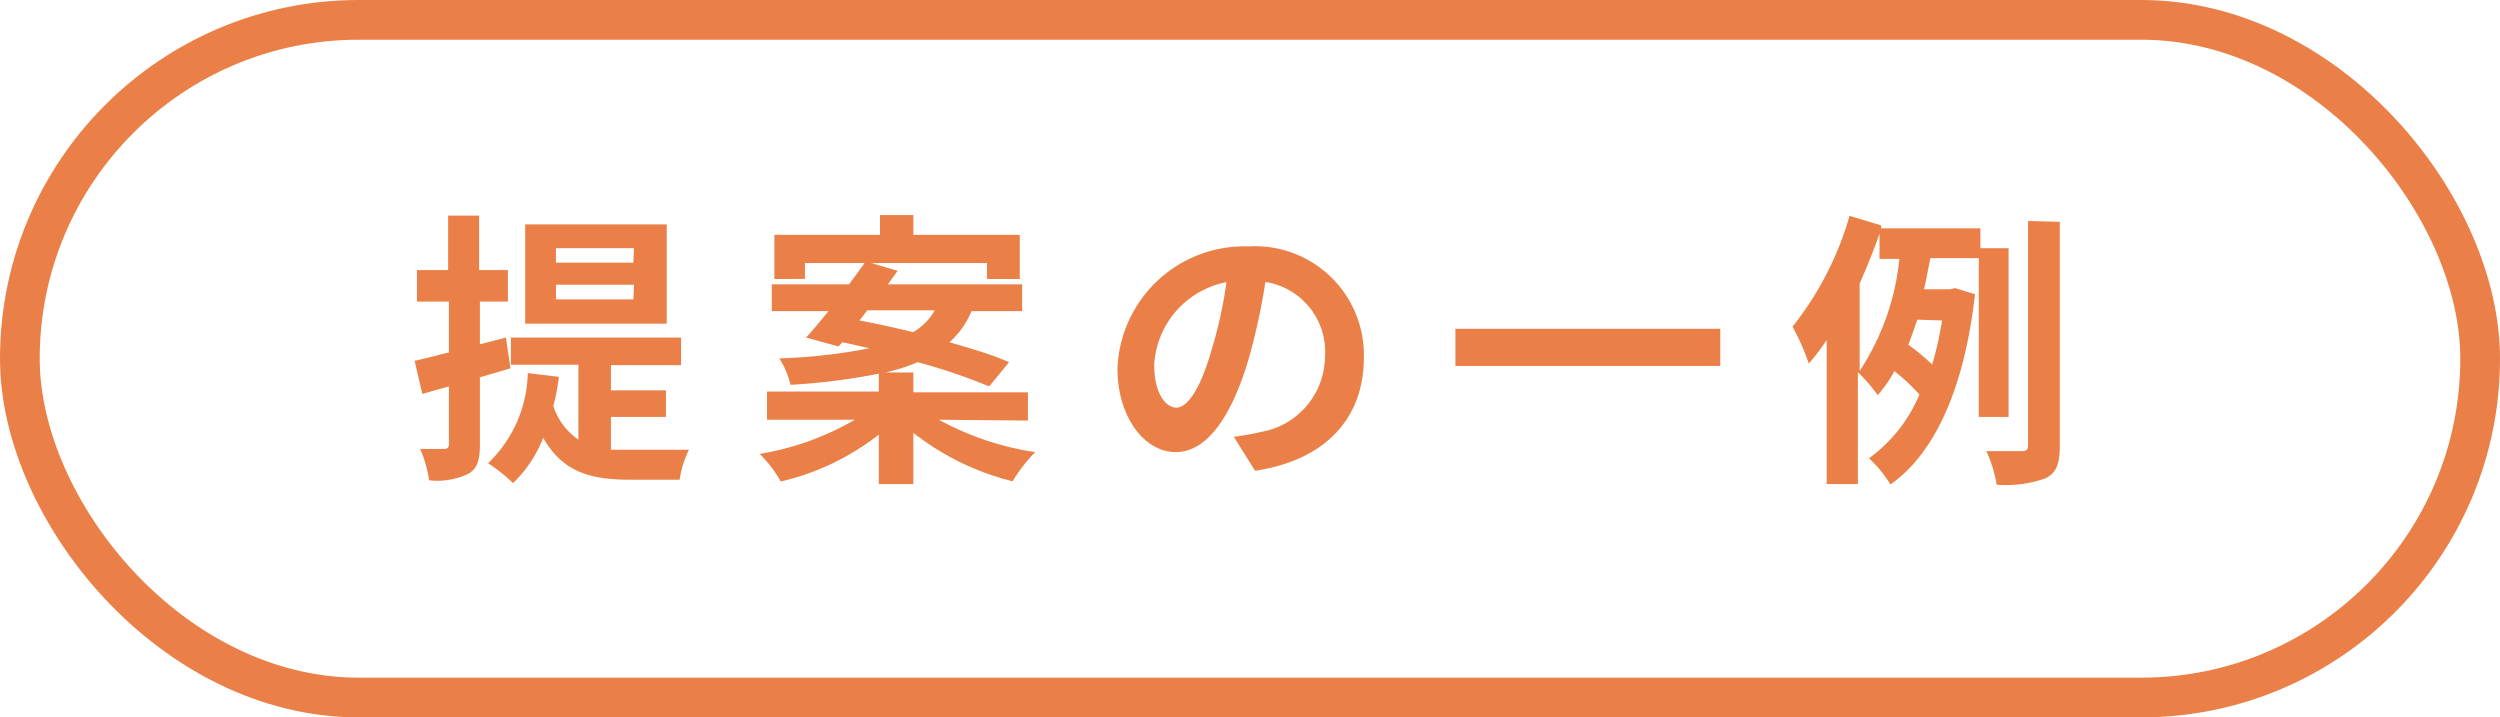
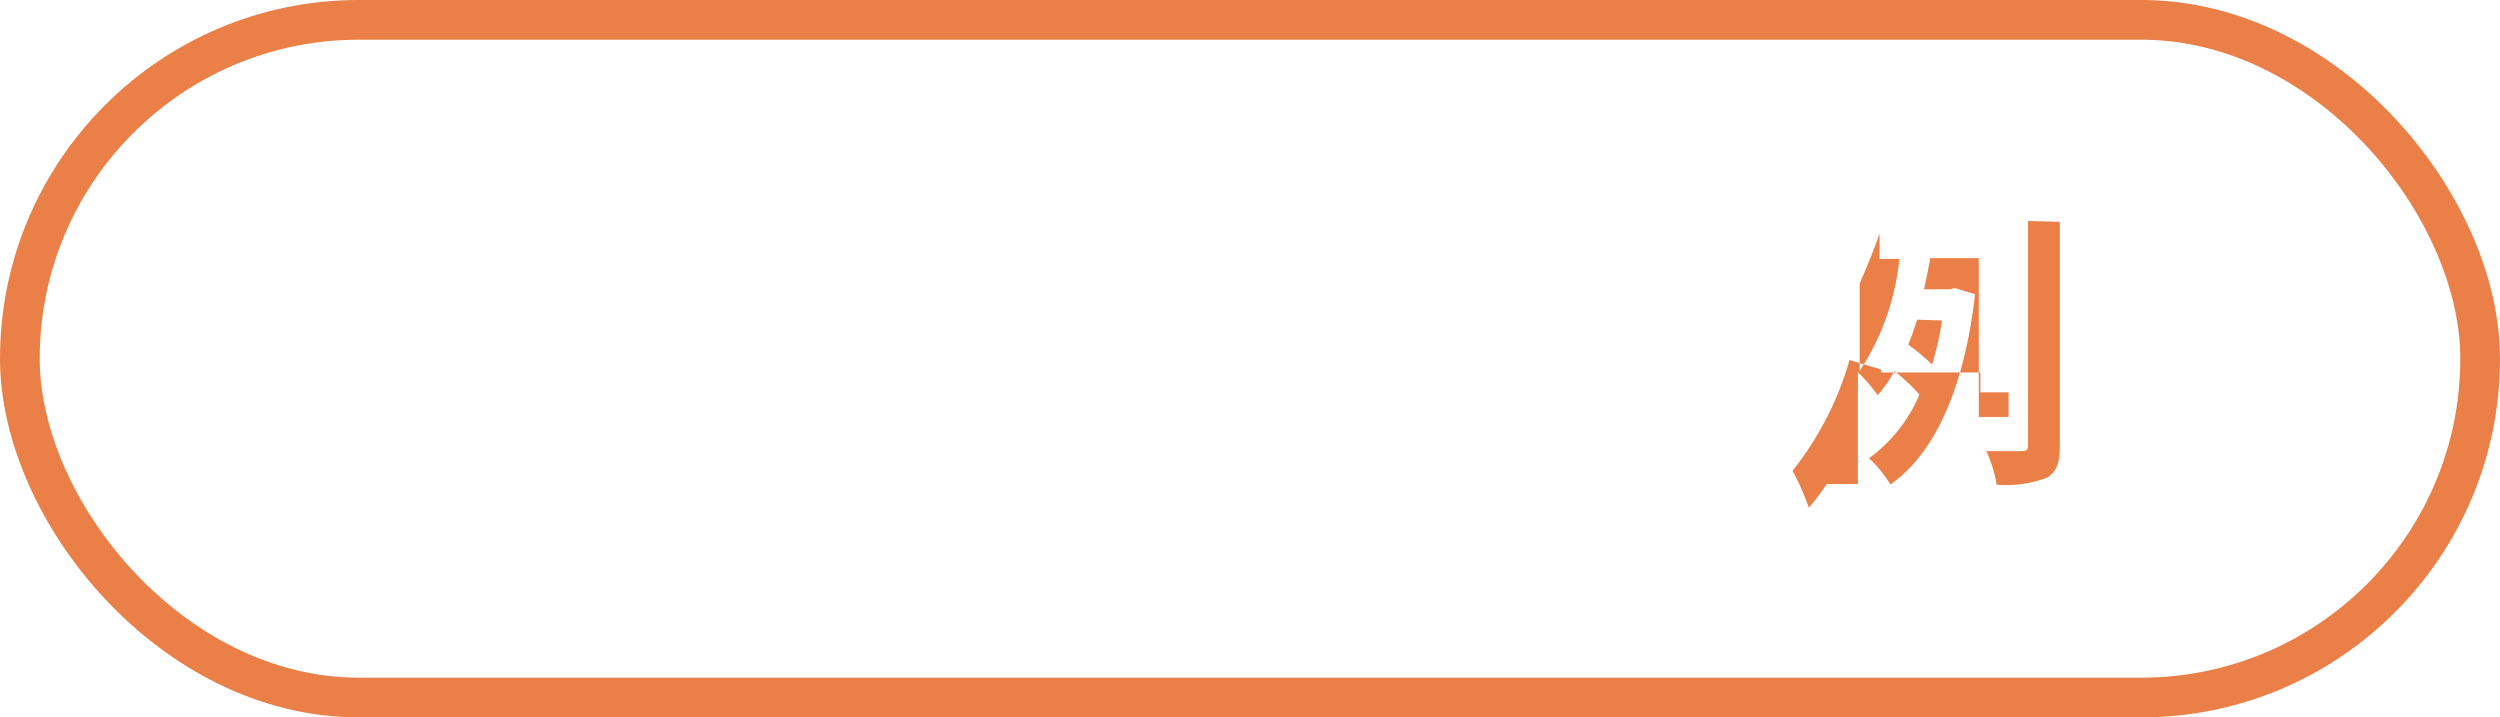
<svg xmlns="http://www.w3.org/2000/svg" viewBox="0 0 125.91 36.13">
  <defs>
    <style>.cls-1{fill:none;stroke:#ea8047;stroke-miterlimit:10;stroke-width:2px;}.cls-2{fill:#ea8047;}</style>
  </defs>
  <g id="レイヤー_2" data-name="レイヤー 2">
    <g id="レイヤー_2-2" data-name="レイヤー 2">
      <rect class="cls-1" x="1" y="1" width="123.91" height="34.13" rx="17.07" />
-       <path class="cls-2" d="M24.17,19v3.37c0,.8-.13,1.22-.56,1.48a3.63,3.63,0,0,1-2,.34,6,6,0,0,0-.45-1.58h1.2c.17,0,.25-.06.25-.25v-2.9l-1.34.38-.39-1.67c.49-.1,1.07-.26,1.73-.42V15.19H21V13.6h1.57V10.86h1.56V13.6h1.45v1.59H24.17v2.15L25.48,17l.23,1.55Zm6.6,3.65c.33,0,.65,0,1,0H34.7a4.93,4.93,0,0,0-.47,1.51H31.71c-1.9,0-3.36-.35-4.35-2.11a6.42,6.42,0,0,1-1.52,2.28,8.55,8.55,0,0,0-1.26-1,6.46,6.46,0,0,0,2-4.54l1.57.19a12,12,0,0,1-.28,1.47,3.24,3.24,0,0,0,1.26,1.69V18.37h-3.4V17H34.3v1.39H30.77v1.27h2.77V21H30.77Zm2.81-6.35H26.45v-5h7.13Zm-1.65-3.8H28v.73h3.9Zm0,1.84H28v.74h3.9Z" />
-       <path class="cls-2" d="M47.29,21.14a14.44,14.44,0,0,0,4.85,1.63A7.78,7.78,0,0,0,51,24.24,13.31,13.31,0,0,1,46,21.8v2.58H44.26V21.89a12.66,12.66,0,0,1-4.94,2.36,6.17,6.17,0,0,0-1.06-1.39,14,14,0,0,0,4.79-1.72H38.63V19.72h5.63v-.9a31.6,31.6,0,0,1-4.45.56,4.23,4.23,0,0,0-.56-1.33,28.18,28.18,0,0,0,4.54-.51c-.47-.1-.93-.22-1.37-.3l-.19.21L40.6,17c.34-.37.72-.84,1.13-1.33H38.87V14.32h3.89c.27-.37.55-.74.78-1.07h-3v.8H39V11.83h5.32v-1H46v1h5.36v2.22H49.71v-.8H43.89l1.32.39c-.16.22-.32.45-.5.68h6.77v1.35H48.93a4.36,4.36,0,0,1-1.11,1.57c1.17.33,2.24.66,3,1l-1,1.22a30.26,30.26,0,0,0-3.6-1.22,10,10,0,0,1-1.62.52H46v1h5.77v1.42Zm-4-5c.84.16,1.77.36,2.7.59a3,3,0,0,0,1.09-1.1h-3.4Z" />
-       <path class="cls-2" d="M62.14,22c.55-.08,1-.15,1.33-.24A3.88,3.88,0,0,0,66.73,18a3.56,3.56,0,0,0-3-3.8,31.66,31.66,0,0,1-.85,3.9c-.86,2.9-2.1,4.67-3.67,4.67S56.28,21,56.28,18.56a6.4,6.4,0,0,1,6.61-6.15A5.48,5.48,0,0,1,68.69,18c0,3-1.85,5.16-5.48,5.71ZM61,17.69a21.85,21.85,0,0,0,.77-3.48,4.5,4.5,0,0,0-3.64,4.16c0,1.45.58,2.16,1.12,2.16S60.44,19.63,61,17.69Z" />
-       <path class="cls-2" d="M86.64,16.56v1.87H73.3V16.56Z" />
-       <path class="cls-2" d="M99.66,21V13H97.22c-.1.51-.2,1.05-.32,1.57h1.29l.28-.06,1,.31c-.53,4.68-2,8-4.26,9.58a6.1,6.1,0,0,0-1.08-1.32,7.56,7.56,0,0,0,2.54-3.21,10.38,10.38,0,0,0-1.26-1.18,6.66,6.66,0,0,1-.84,1.21,9.22,9.22,0,0,0-1-1.16v5.64H92V17.12a10.57,10.57,0,0,1-.9,1.19,12.31,12.31,0,0,0-.82-1.86,16,16,0,0,0,2.87-5.58l1.59.48,0,.15h5v1h1.42V21Zm-6-2.32a12.52,12.52,0,0,0,2-5.64h-1V11.77c-.29.84-.64,1.68-1,2.51Zm2.9-2.58c-.15.44-.29.86-.45,1.26a10.73,10.73,0,0,1,1.2,1,16.53,16.53,0,0,0,.5-2.22Zm7.18-4.93V22.44c0,.91-.16,1.36-.7,1.64a5.83,5.83,0,0,1-2.48.33,6.56,6.56,0,0,0-.52-1.69c.78,0,1.52,0,1.78,0s.32-.08.32-.32V11.13Z" />
+       <path class="cls-2" d="M99.66,21V13H97.22c-.1.51-.2,1.05-.32,1.57h1.29l.28-.06,1,.31c-.53,4.68-2,8-4.26,9.58a6.1,6.1,0,0,0-1.08-1.32,7.56,7.56,0,0,0,2.54-3.21,10.38,10.38,0,0,0-1.26-1.18,6.66,6.66,0,0,1-.84,1.21,9.22,9.22,0,0,0-1-1.16v5.64H92a10.57,10.57,0,0,1-.9,1.19,12.31,12.31,0,0,0-.82-1.86,16,16,0,0,0,2.87-5.58l1.59.48,0,.15h5v1h1.42V21Zm-6-2.32a12.52,12.52,0,0,0,2-5.64h-1V11.77c-.29.84-.64,1.68-1,2.51Zm2.9-2.58c-.15.44-.29.86-.45,1.26a10.73,10.73,0,0,1,1.2,1,16.53,16.53,0,0,0,.5-2.22Zm7.18-4.93V22.44c0,.91-.16,1.36-.7,1.64a5.83,5.83,0,0,1-2.48.33,6.56,6.56,0,0,0-.52-1.69c.78,0,1.52,0,1.78,0s.32-.08.32-.32V11.13Z" />
    </g>
  </g>
</svg>